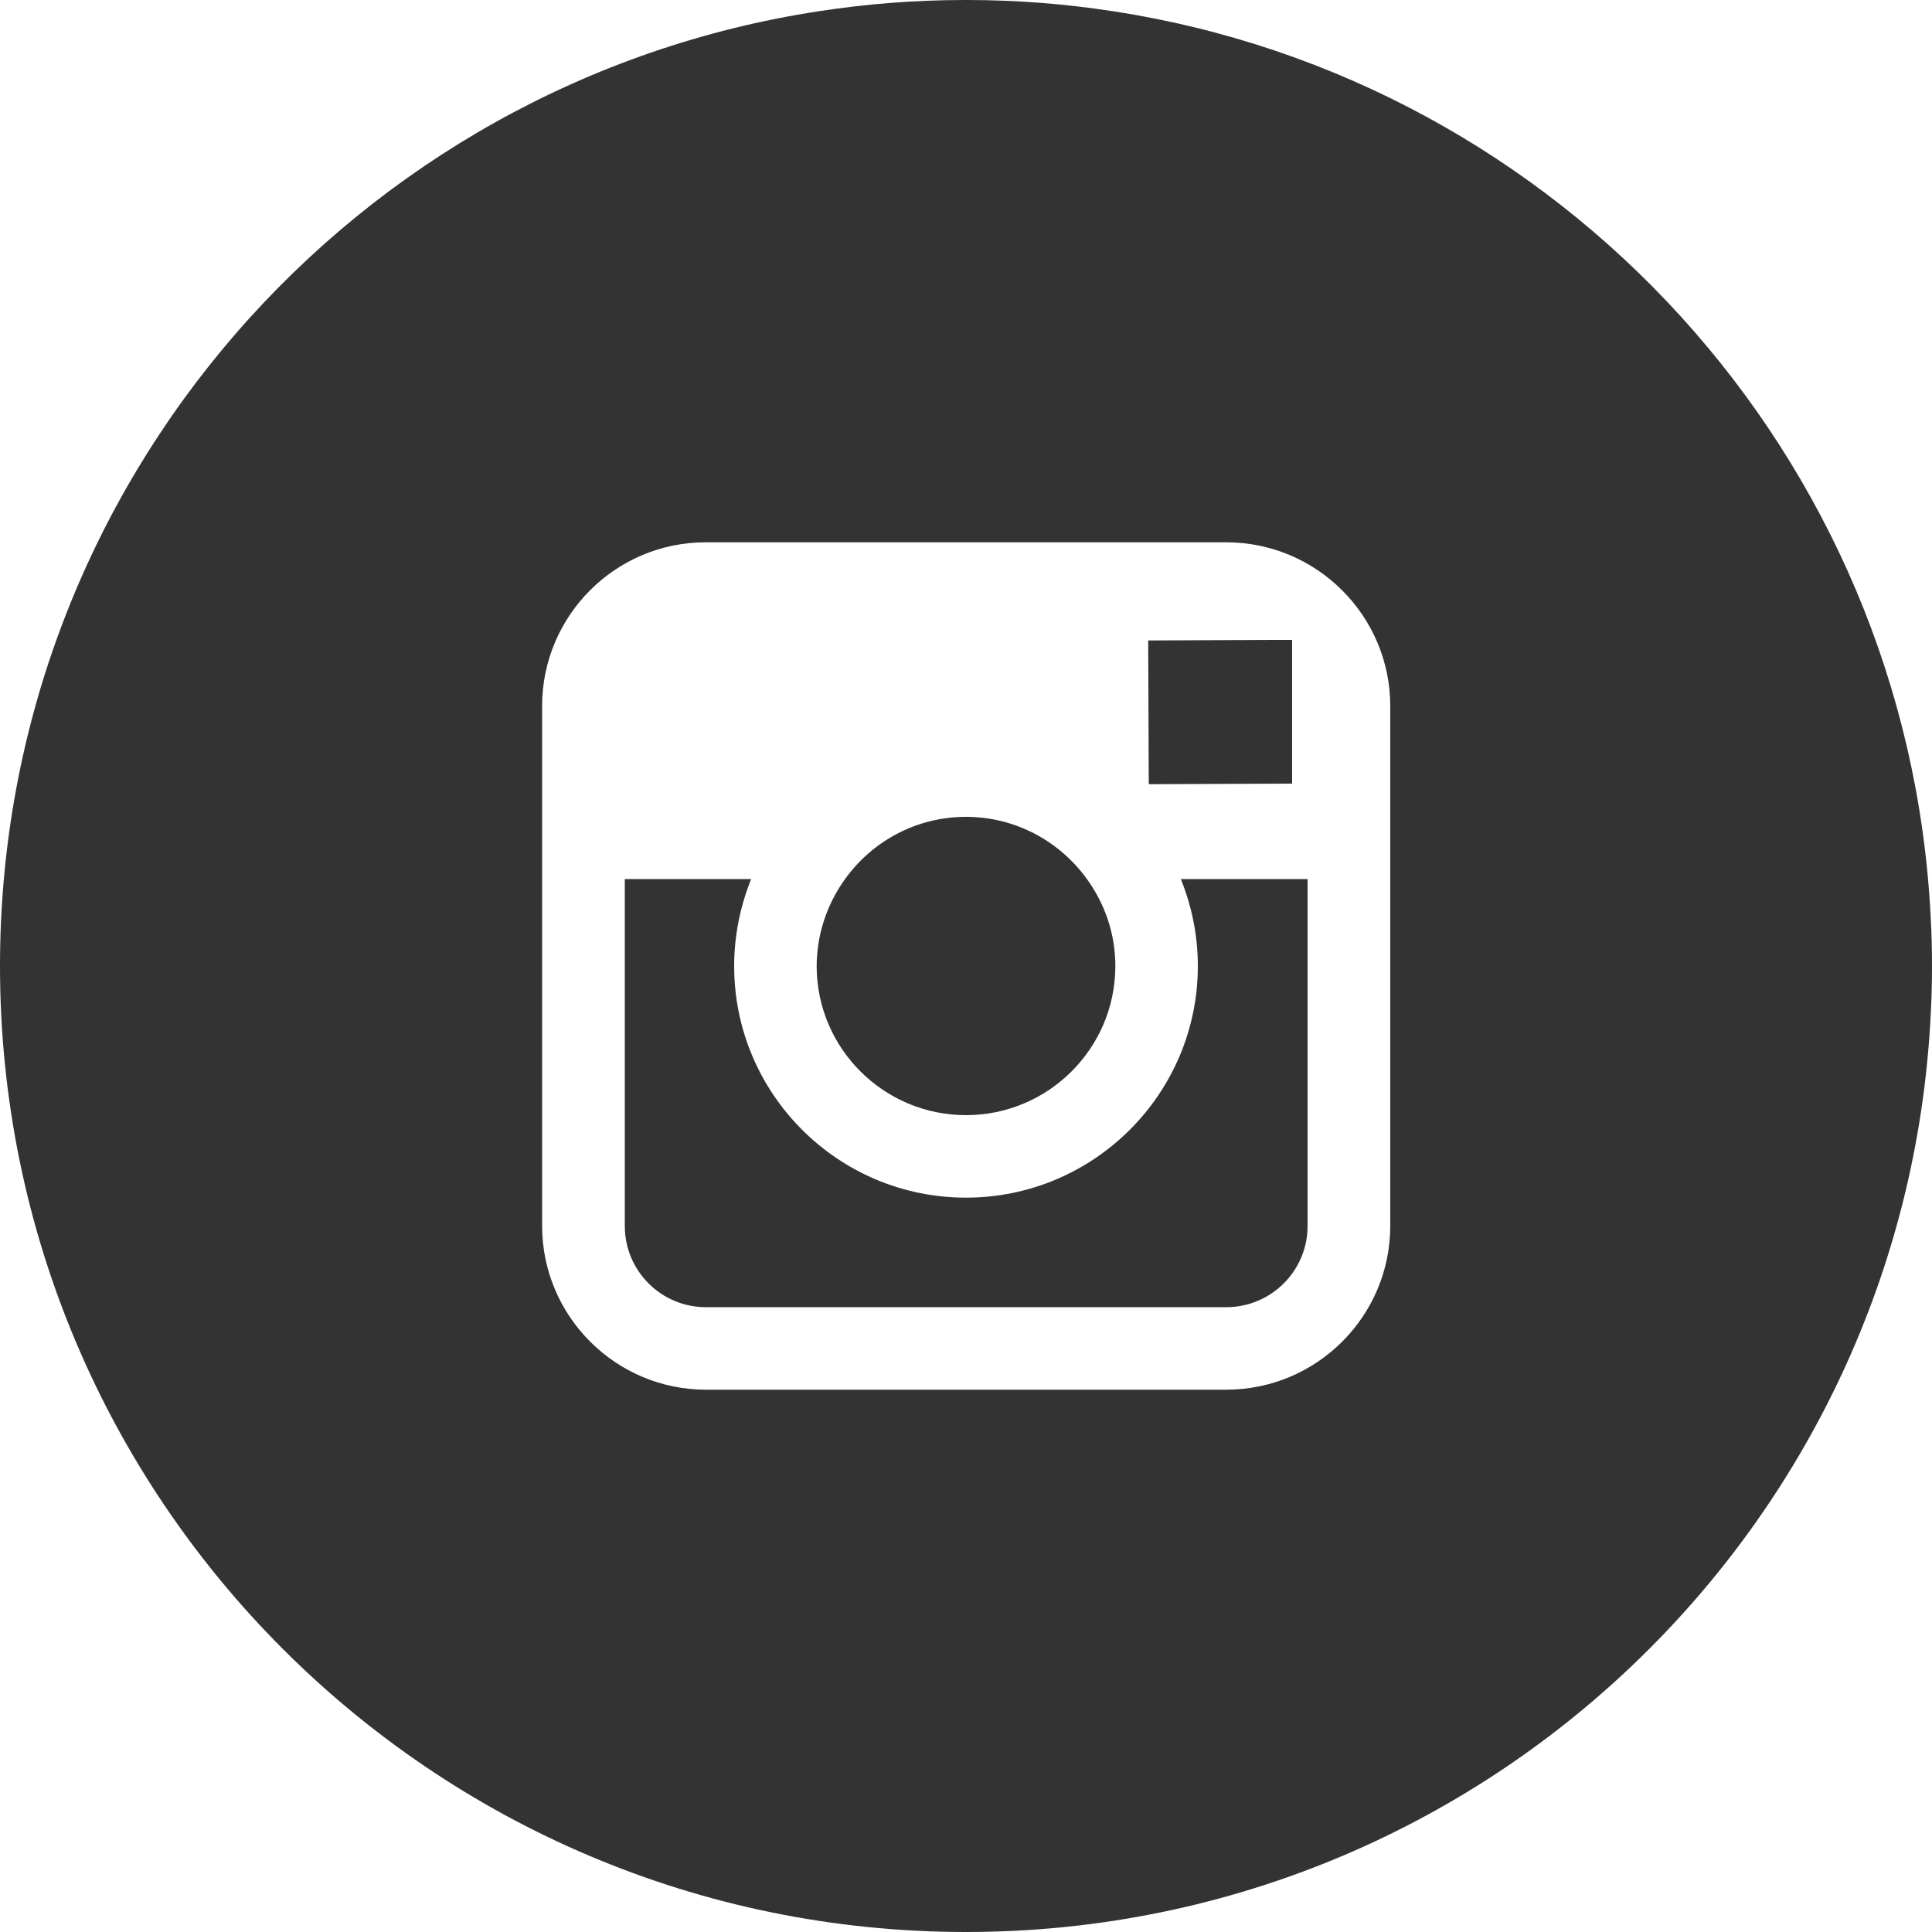
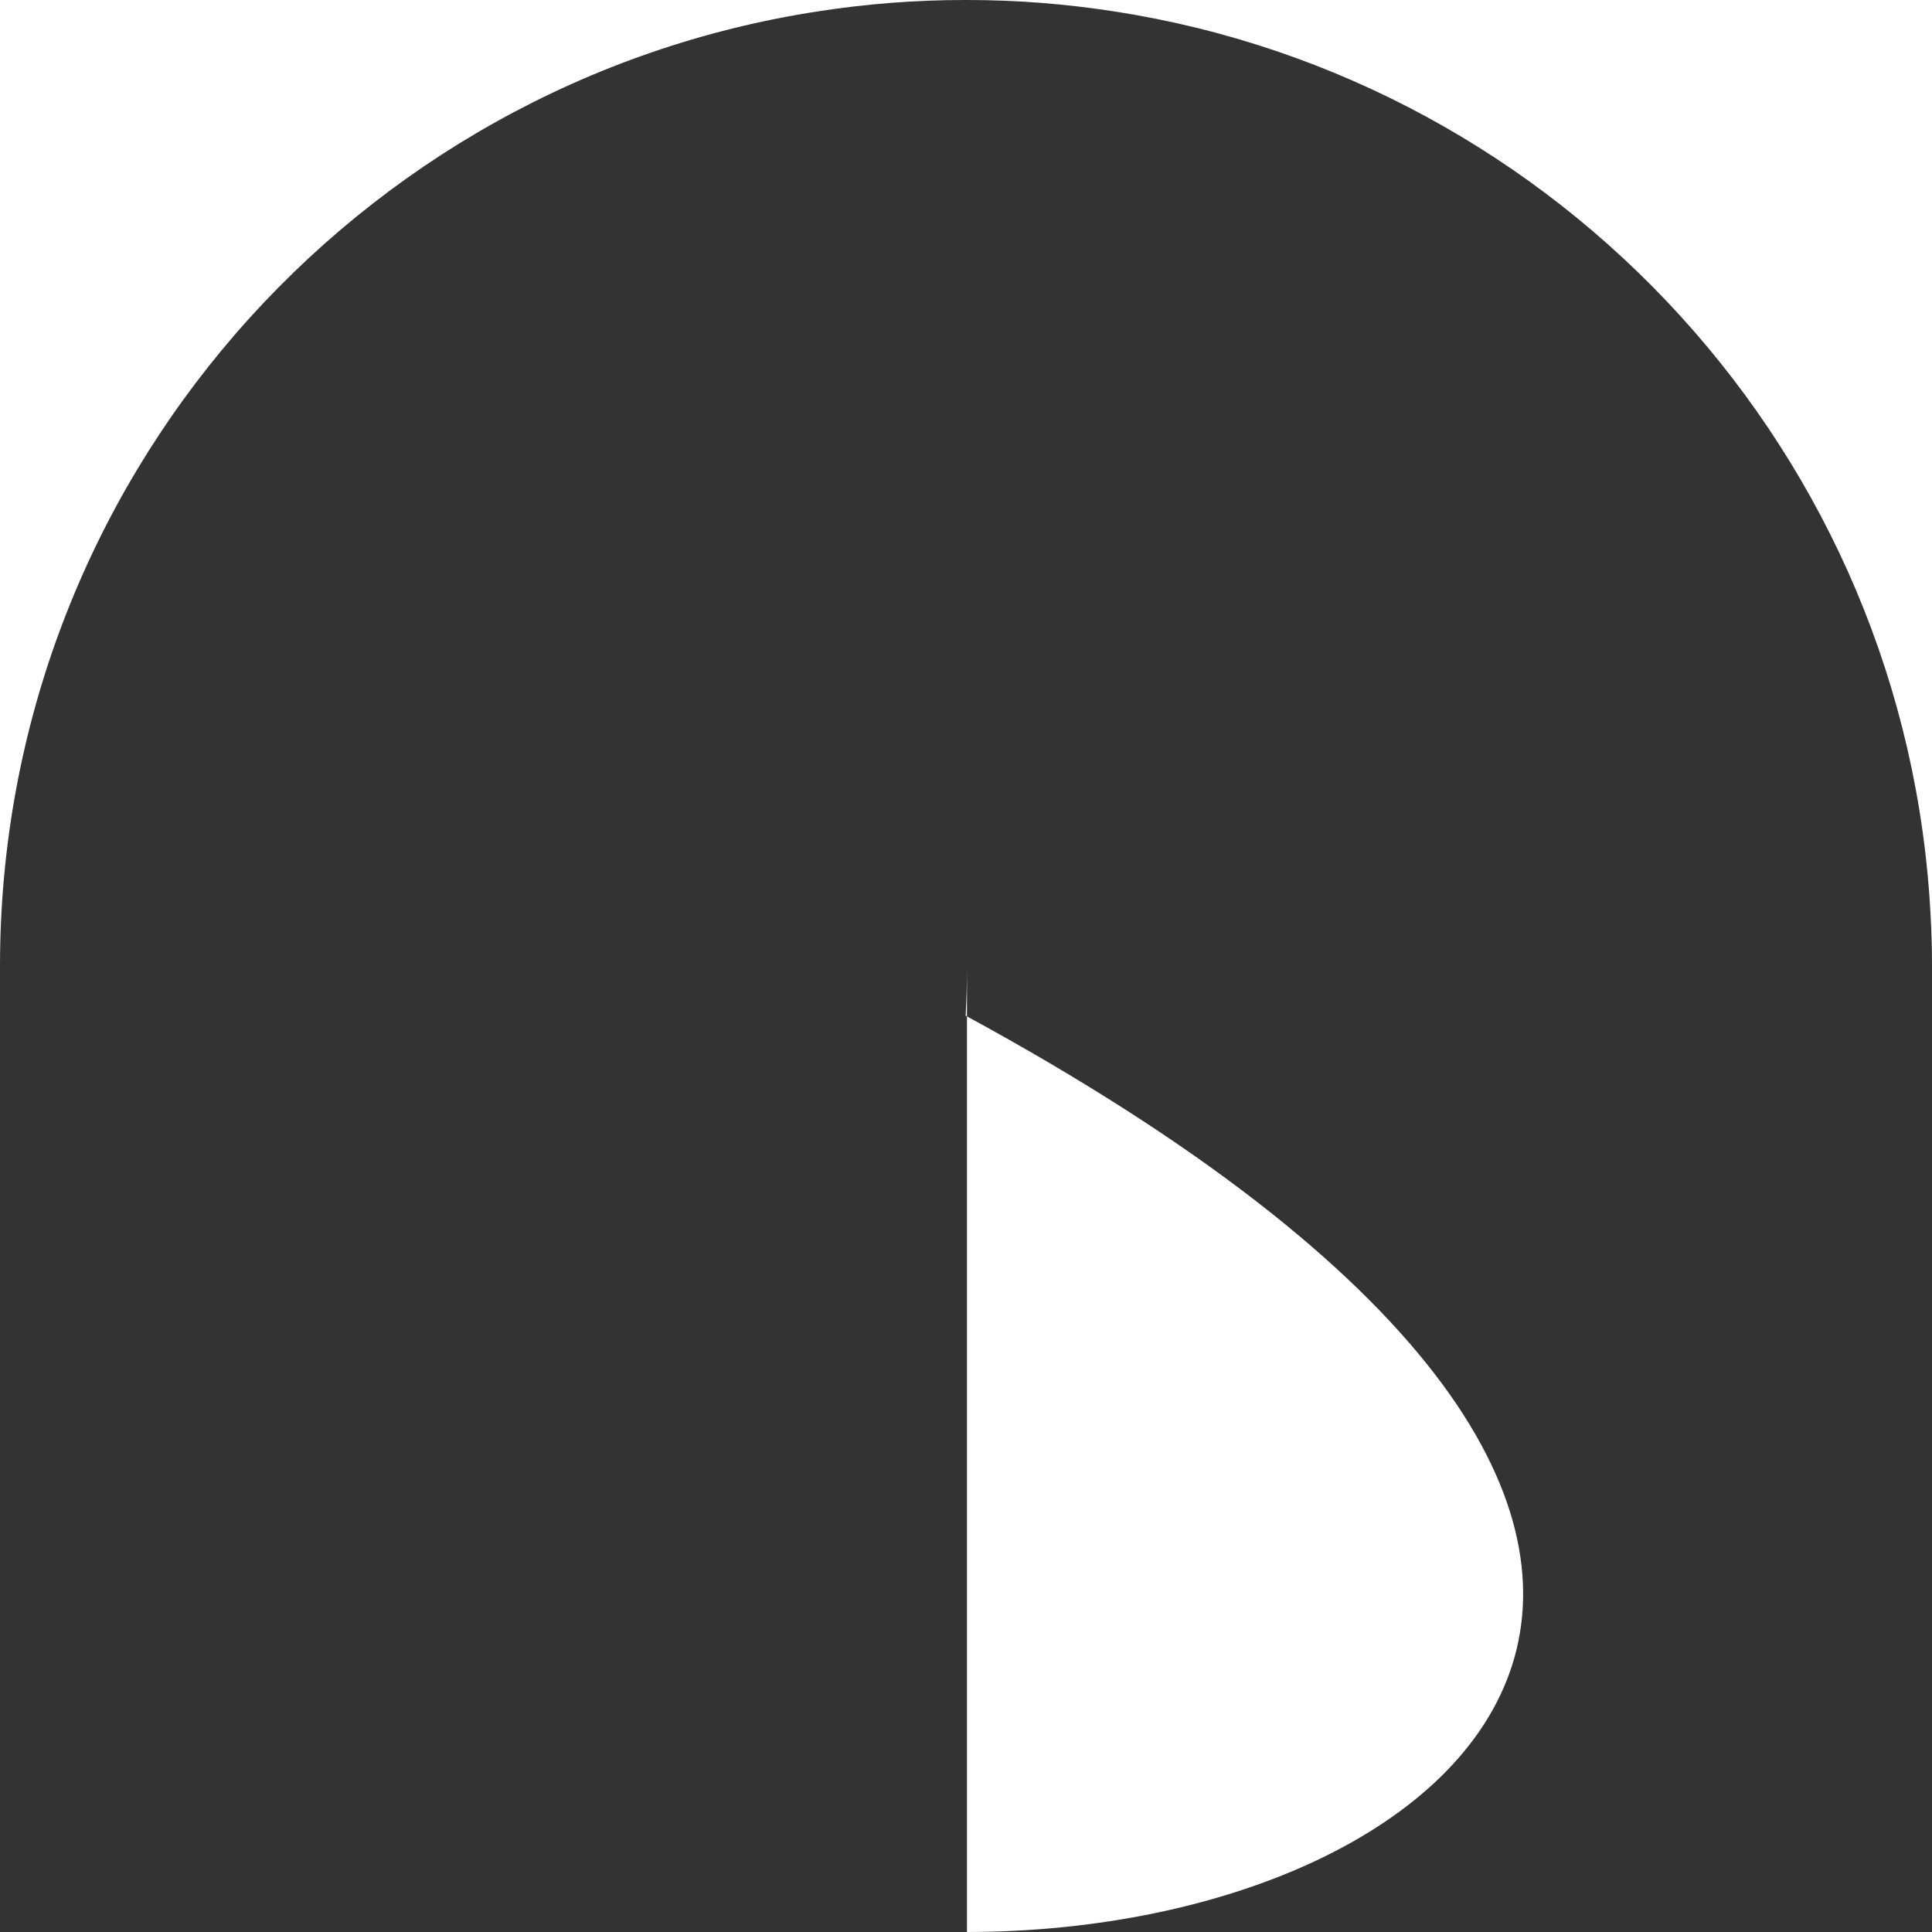
<svg xmlns="http://www.w3.org/2000/svg" version="1.1" id="Layer_1" x="0px" y="0px" viewBox="0 0 100 100" style="enable-background:new 0 0 100 100;" xml:space="preserve">
  <rect x="0" y="0" width="100" height="100" fill="#333333" stroke="none" />
  <style type="text/css">
	.st0{fill:#FFFFFF;}
</style>
  <g>
    <path class="st0" d="M42.39,0.58C44.85,0.2,47.37,0,49.94,0H0v50C0,24.97,18.39,4.24,42.39,0.58z" />
-     <path class="st0" d="M28.06,36.54v8.95v17.96c0,4.68,3.81,8.48,8.48,8.48h26.93c4.68,0,8.49-3.8,8.49-8.48V45.5v-8.95   c0-4.68-3.81-8.48-8.49-8.48H36.54C31.86,28.06,28.06,31.87,28.06,36.54z M65.91,33.12l0.97,0v0.97v6.47l-7.42,0.03l-0.03-7.44   L65.91,33.12z M43.74,45.5c1.4-1.95,3.68-3.22,6.26-3.22c2.58,0,4.86,1.28,6.26,3.22c0.92,1.27,1.47,2.82,1.47,4.5   c0,4.26-3.47,7.72-7.73,7.72s-7.73-3.46-7.73-7.72C42.28,48.31,42.83,46.76,43.74,45.5z M32.33,45.5h6.55   C38.32,46.89,38,48.41,38,50c0,6.62,5.38,11.99,12,11.99c6.62,0,12-5.38,12-11.99c0-1.59-0.32-3.11-0.88-4.5h6.56v17.96   c0,2.32-1.89,4.2-4.21,4.2H36.54c-2.32,0-4.2-1.88-4.2-4.2V45.5z" />
-     <path class="st0" d="M0,50v50h49.95C22.36,99.97,0,77.6,0,50z" />
    <path class="st0" d="M50.06,0c2.56,0,5.08,0.2,7.54,0.58c23.18,3.54,41.12,22.99,42.33,46.85C99.98,48.28,100,49.14,100,50V0H50.06   z" />
-     <path class="st0" d="M50.05,100H100V50c0,0.86-0.02,1.72-0.07,2.57C98.6,78.98,76.78,99.97,50.05,100z" />
+     <path class="st0" d="M50.05,100V50c0,0.86-0.02,1.72-0.07,2.57C98.6,78.98,76.78,99.97,50.05,100z" />
  </g>
</svg>